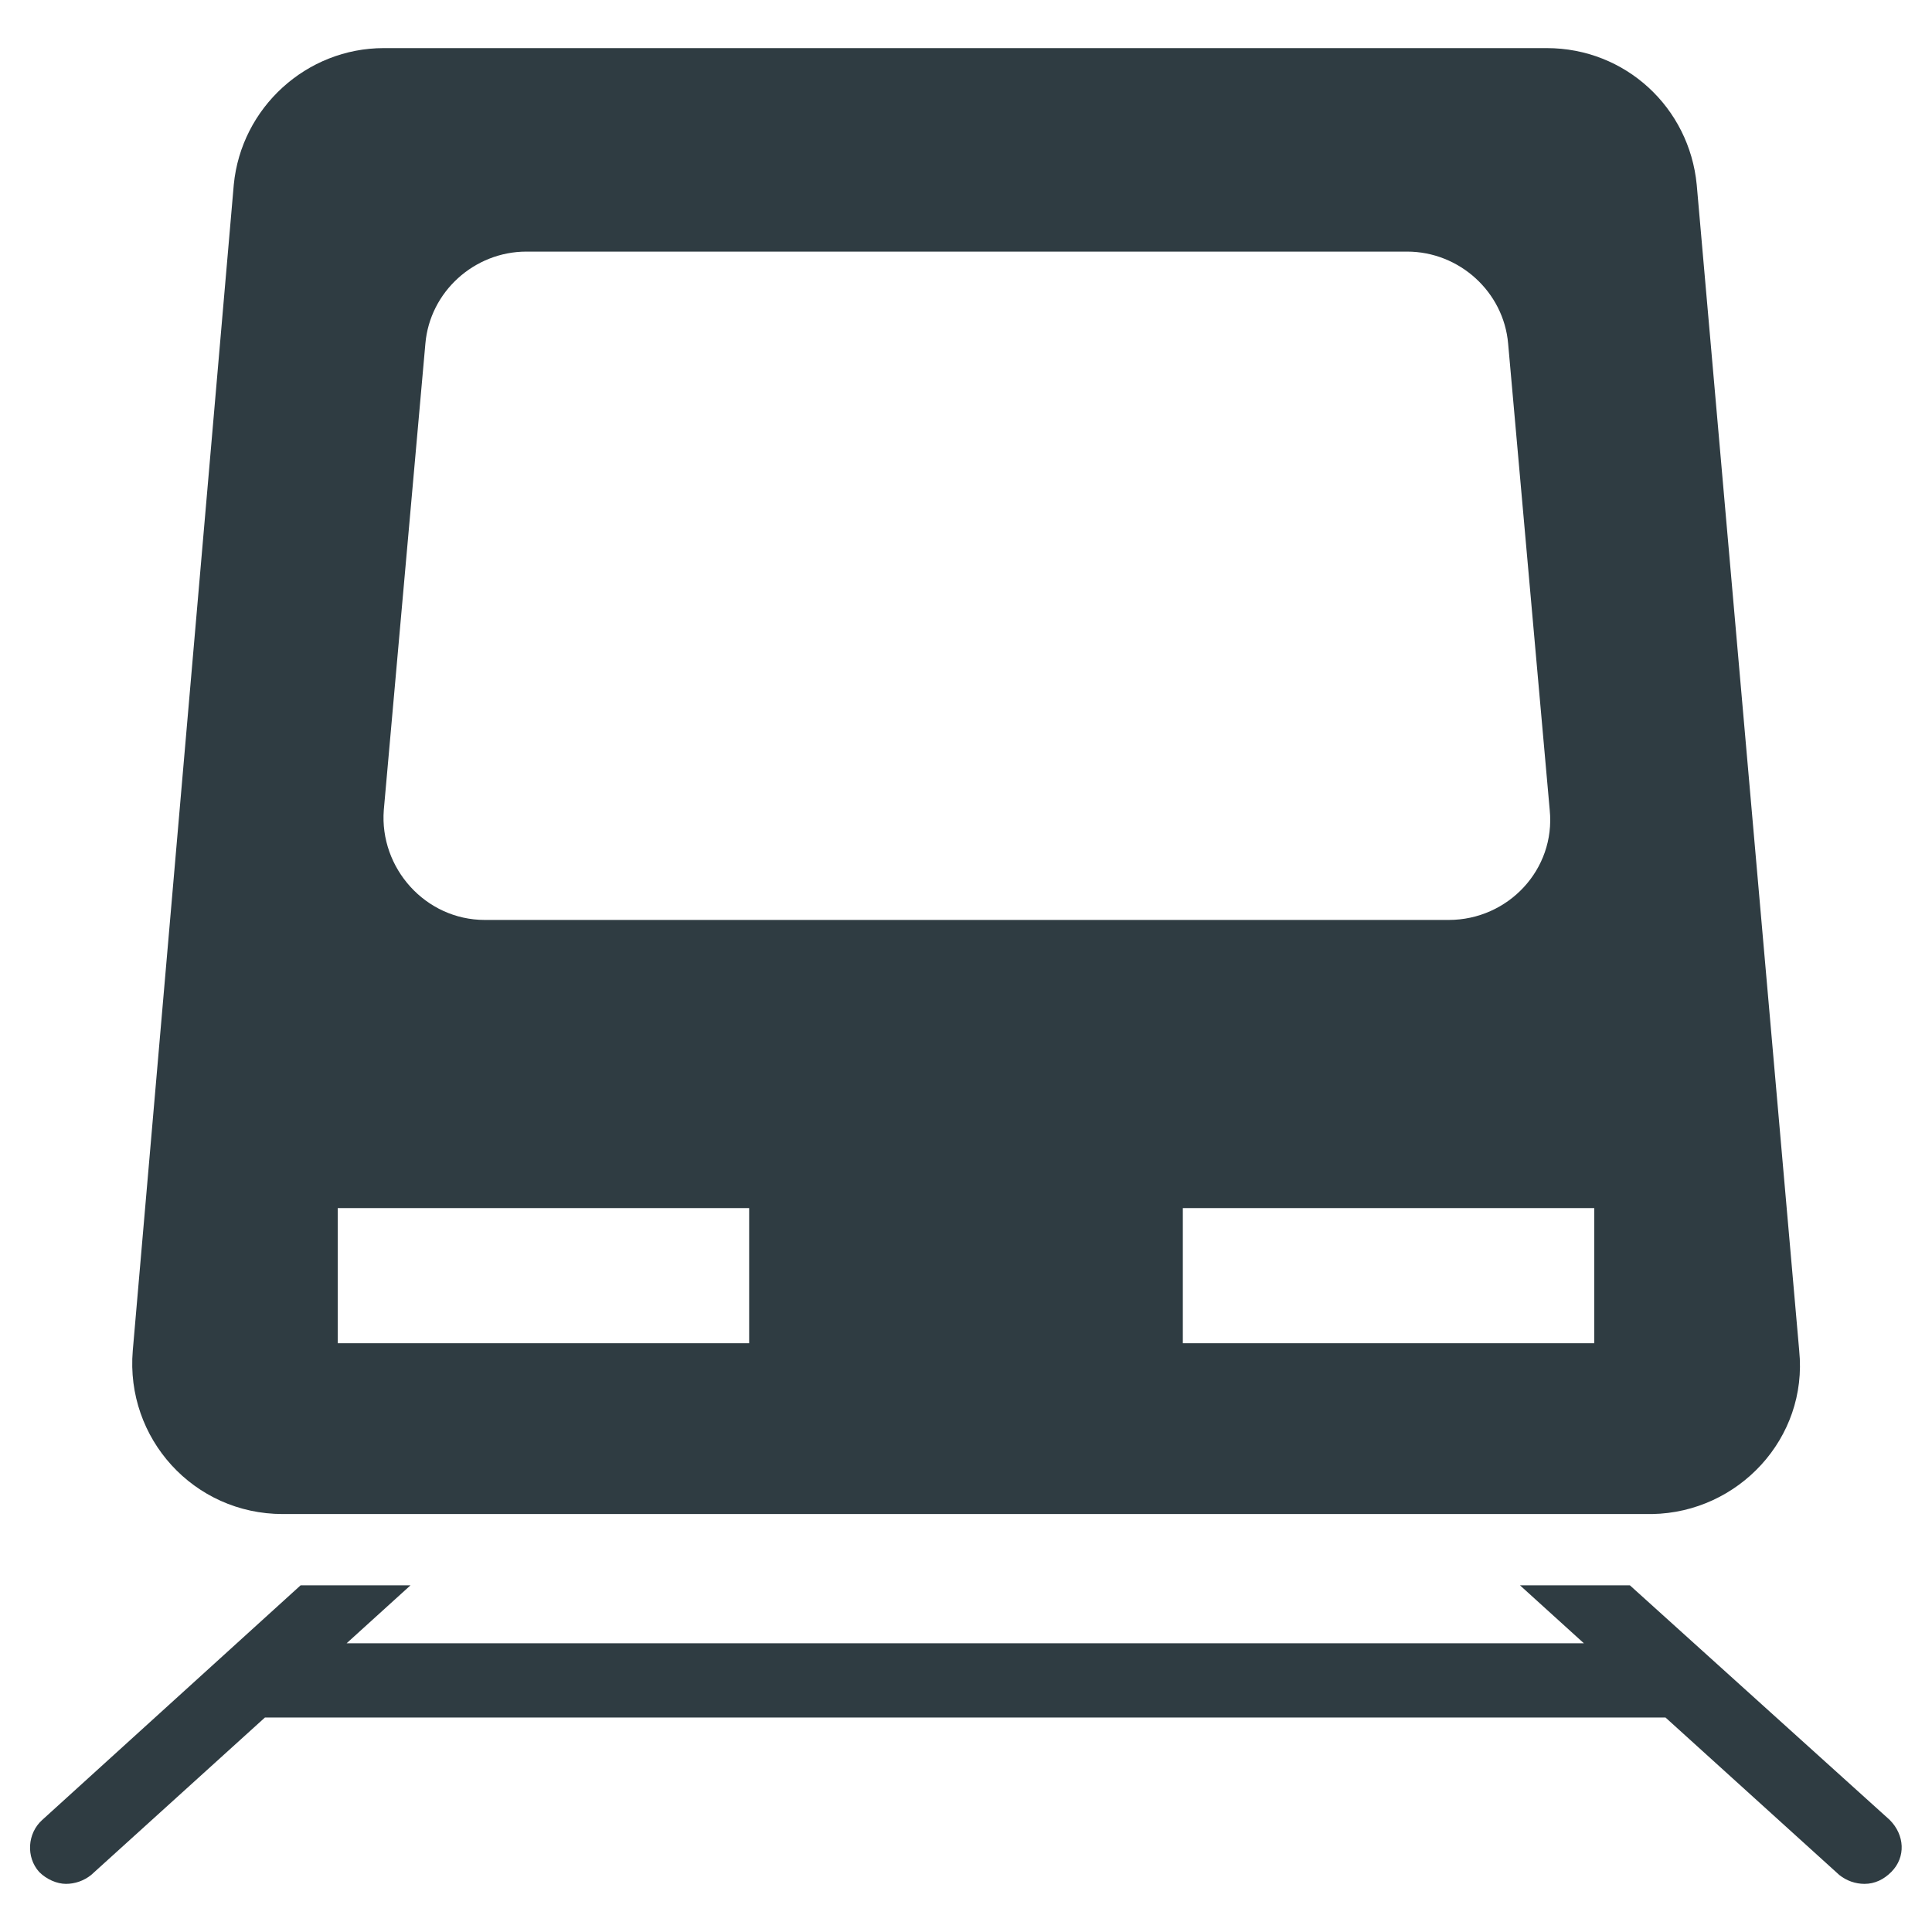
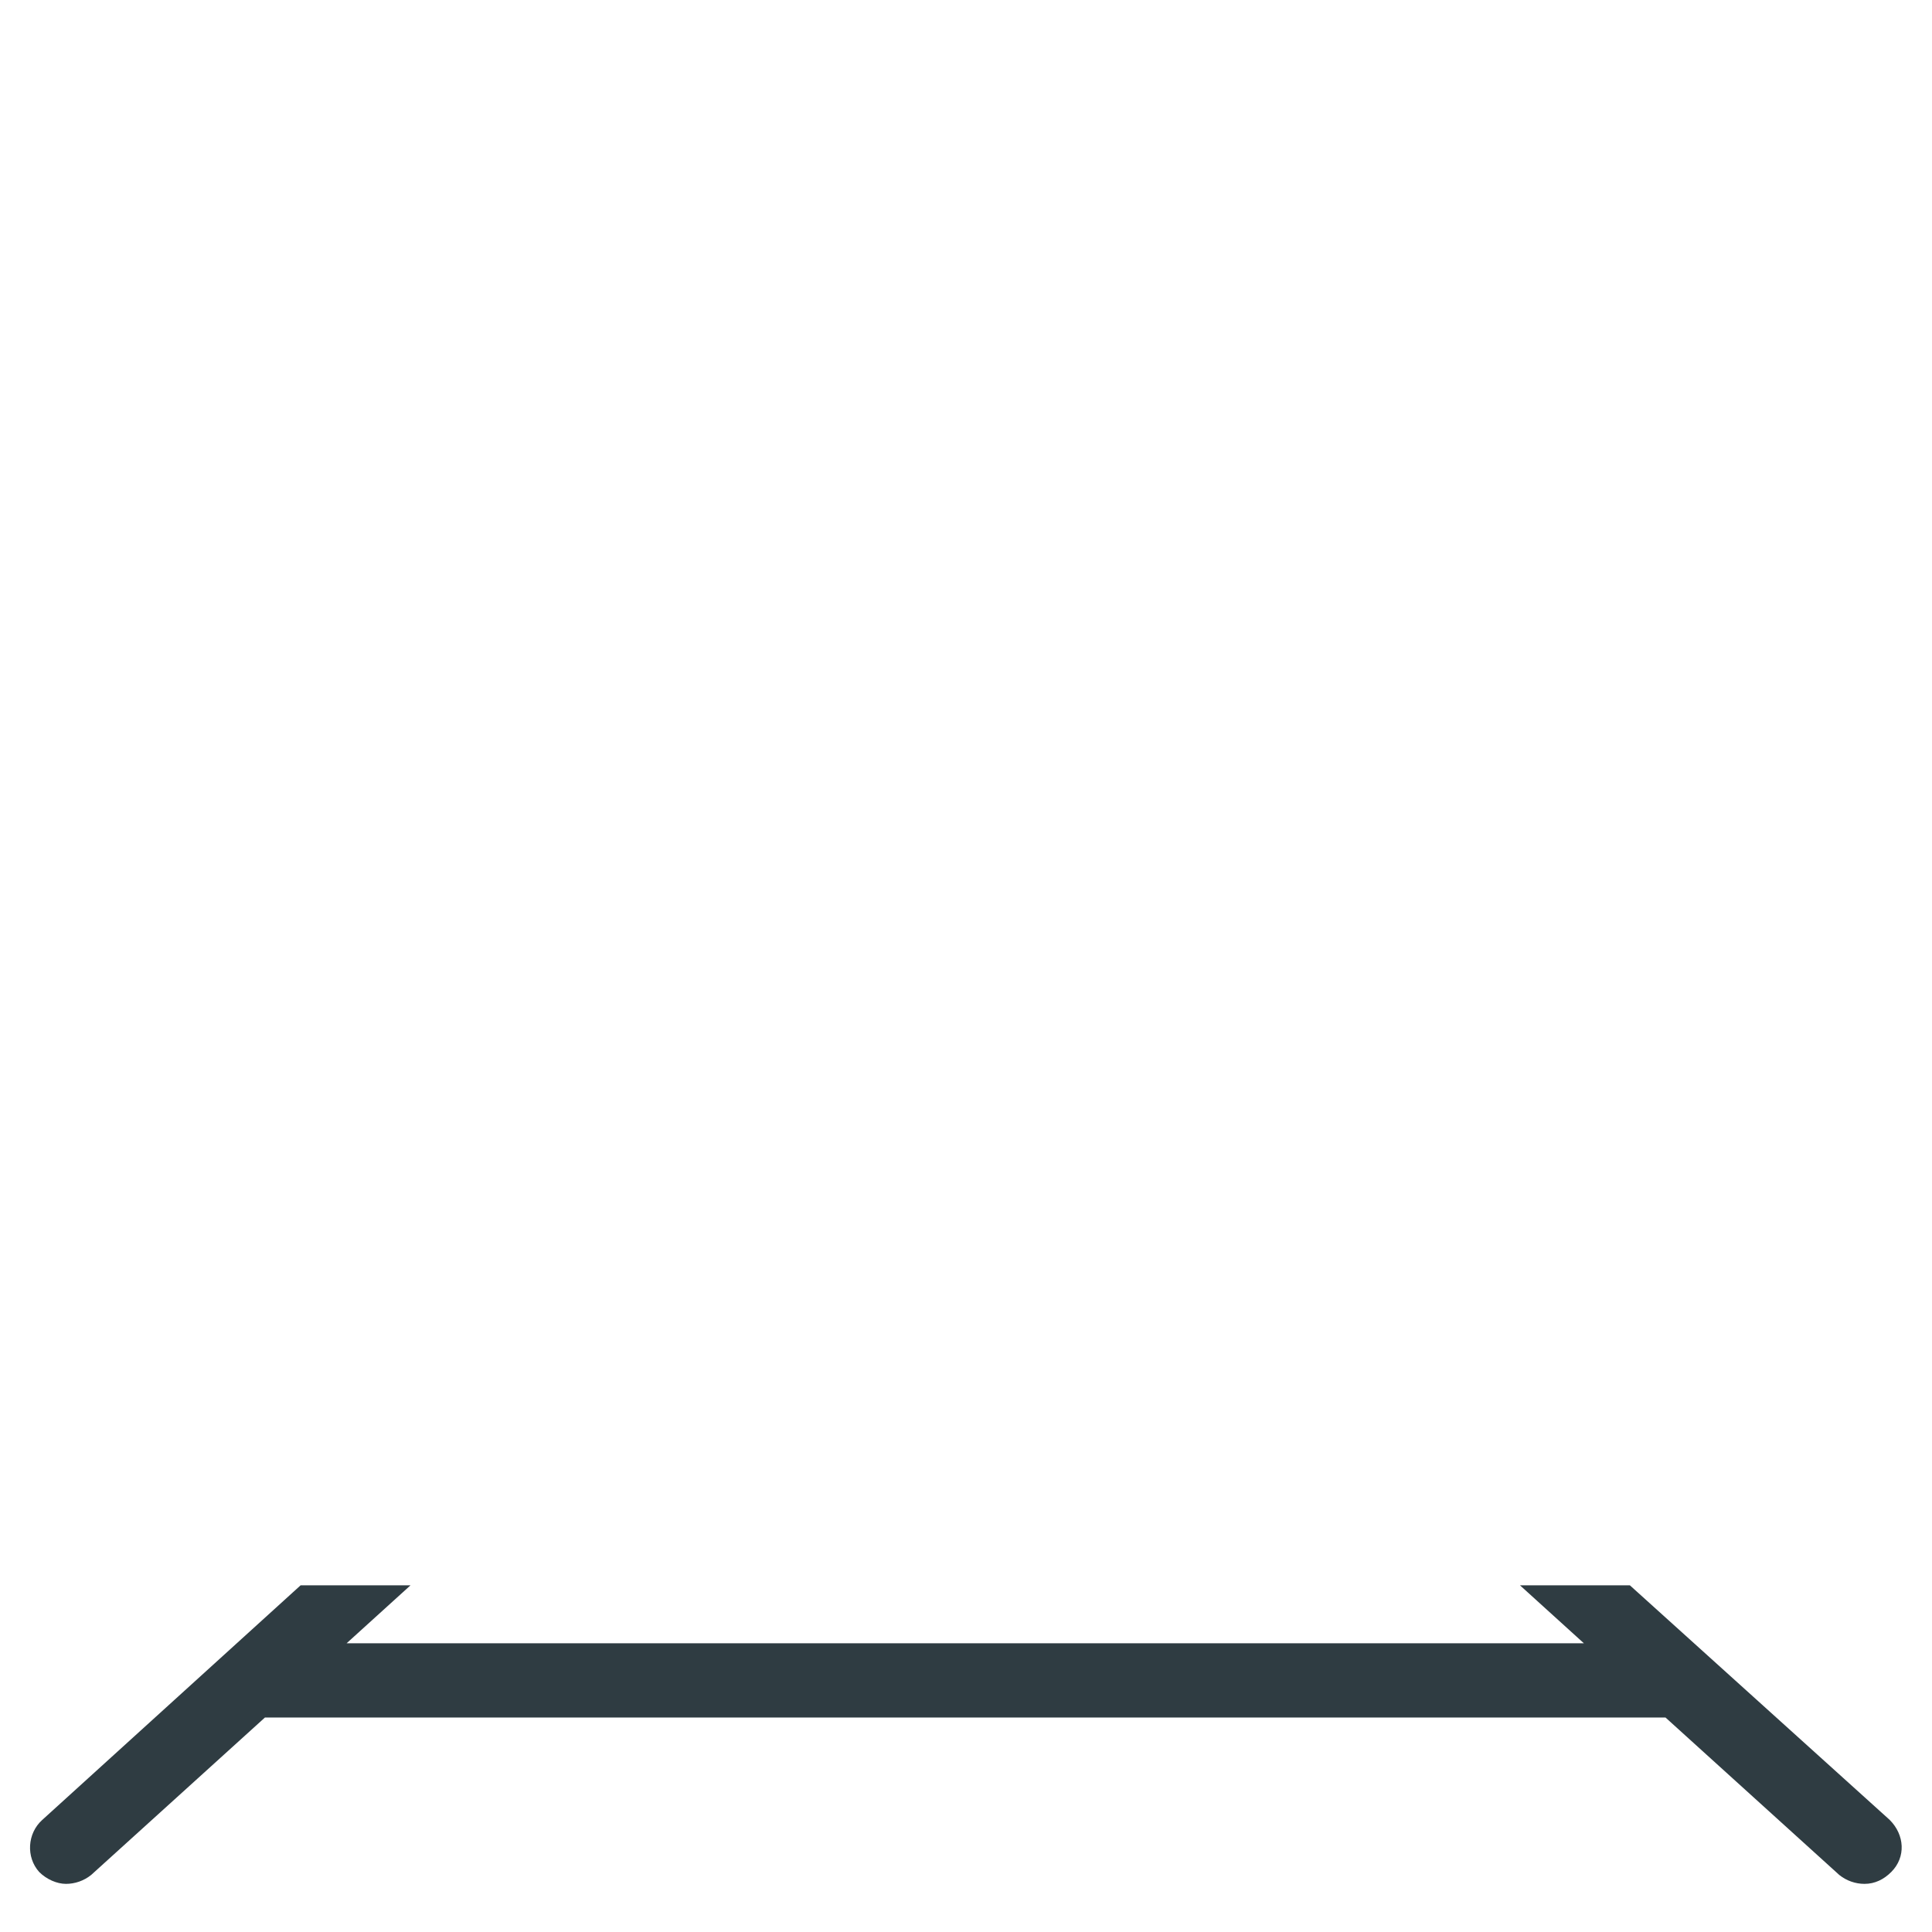
<svg xmlns="http://www.w3.org/2000/svg" width="800px" height="800px" version="1.1" viewBox="144 144 512 512">
  <g fill="#2f3c42">
-     <path d="m620.81 501.94-27.16-308.98c-1.969-20.469-18.895-36.211-39.754-36.211h-308.19c-20.469 0-37.785 15.742-39.754 36.211l-26.766 308.98c-1.969 23.223 16.137 43.297 39.754 43.297h362.9c22.832-0.395 41.332-20.074 38.969-43.297zm-375.1-143.27 11.02-123.59c1.18-13.777 12.988-24.402 26.766-24.402h233.41c13.777 0 25.586 10.629 26.766 24.402l11.02 123.59c1.574 15.742-11.02 29.125-26.766 29.125h-255.45c-15.746 0-27.945-13.777-26.766-29.125zm96.824 141.3h-109.03v-35.816h109.03zm223.96 0h-109.03v-35.816h109.03z" />
    <path d="m644.82 626.32-68.879-62.188h-29.125l16.926 15.352-327.88-0.004 16.926-15.352h-29.125l-68.488 62.191c-3.938 3.543-4.328 9.84-0.789 13.777 1.969 1.969 4.723 3.148 7.086 3.148 2.363 0 4.723-0.789 6.691-2.363l46.051-41.723h371.16l46.051 41.723c1.969 1.574 4.328 2.363 6.691 2.363 2.754 0 5.117-1.18 7.086-3.148 3.938-3.938 3.543-9.844-0.391-13.777z" />
  </g>
</svg>